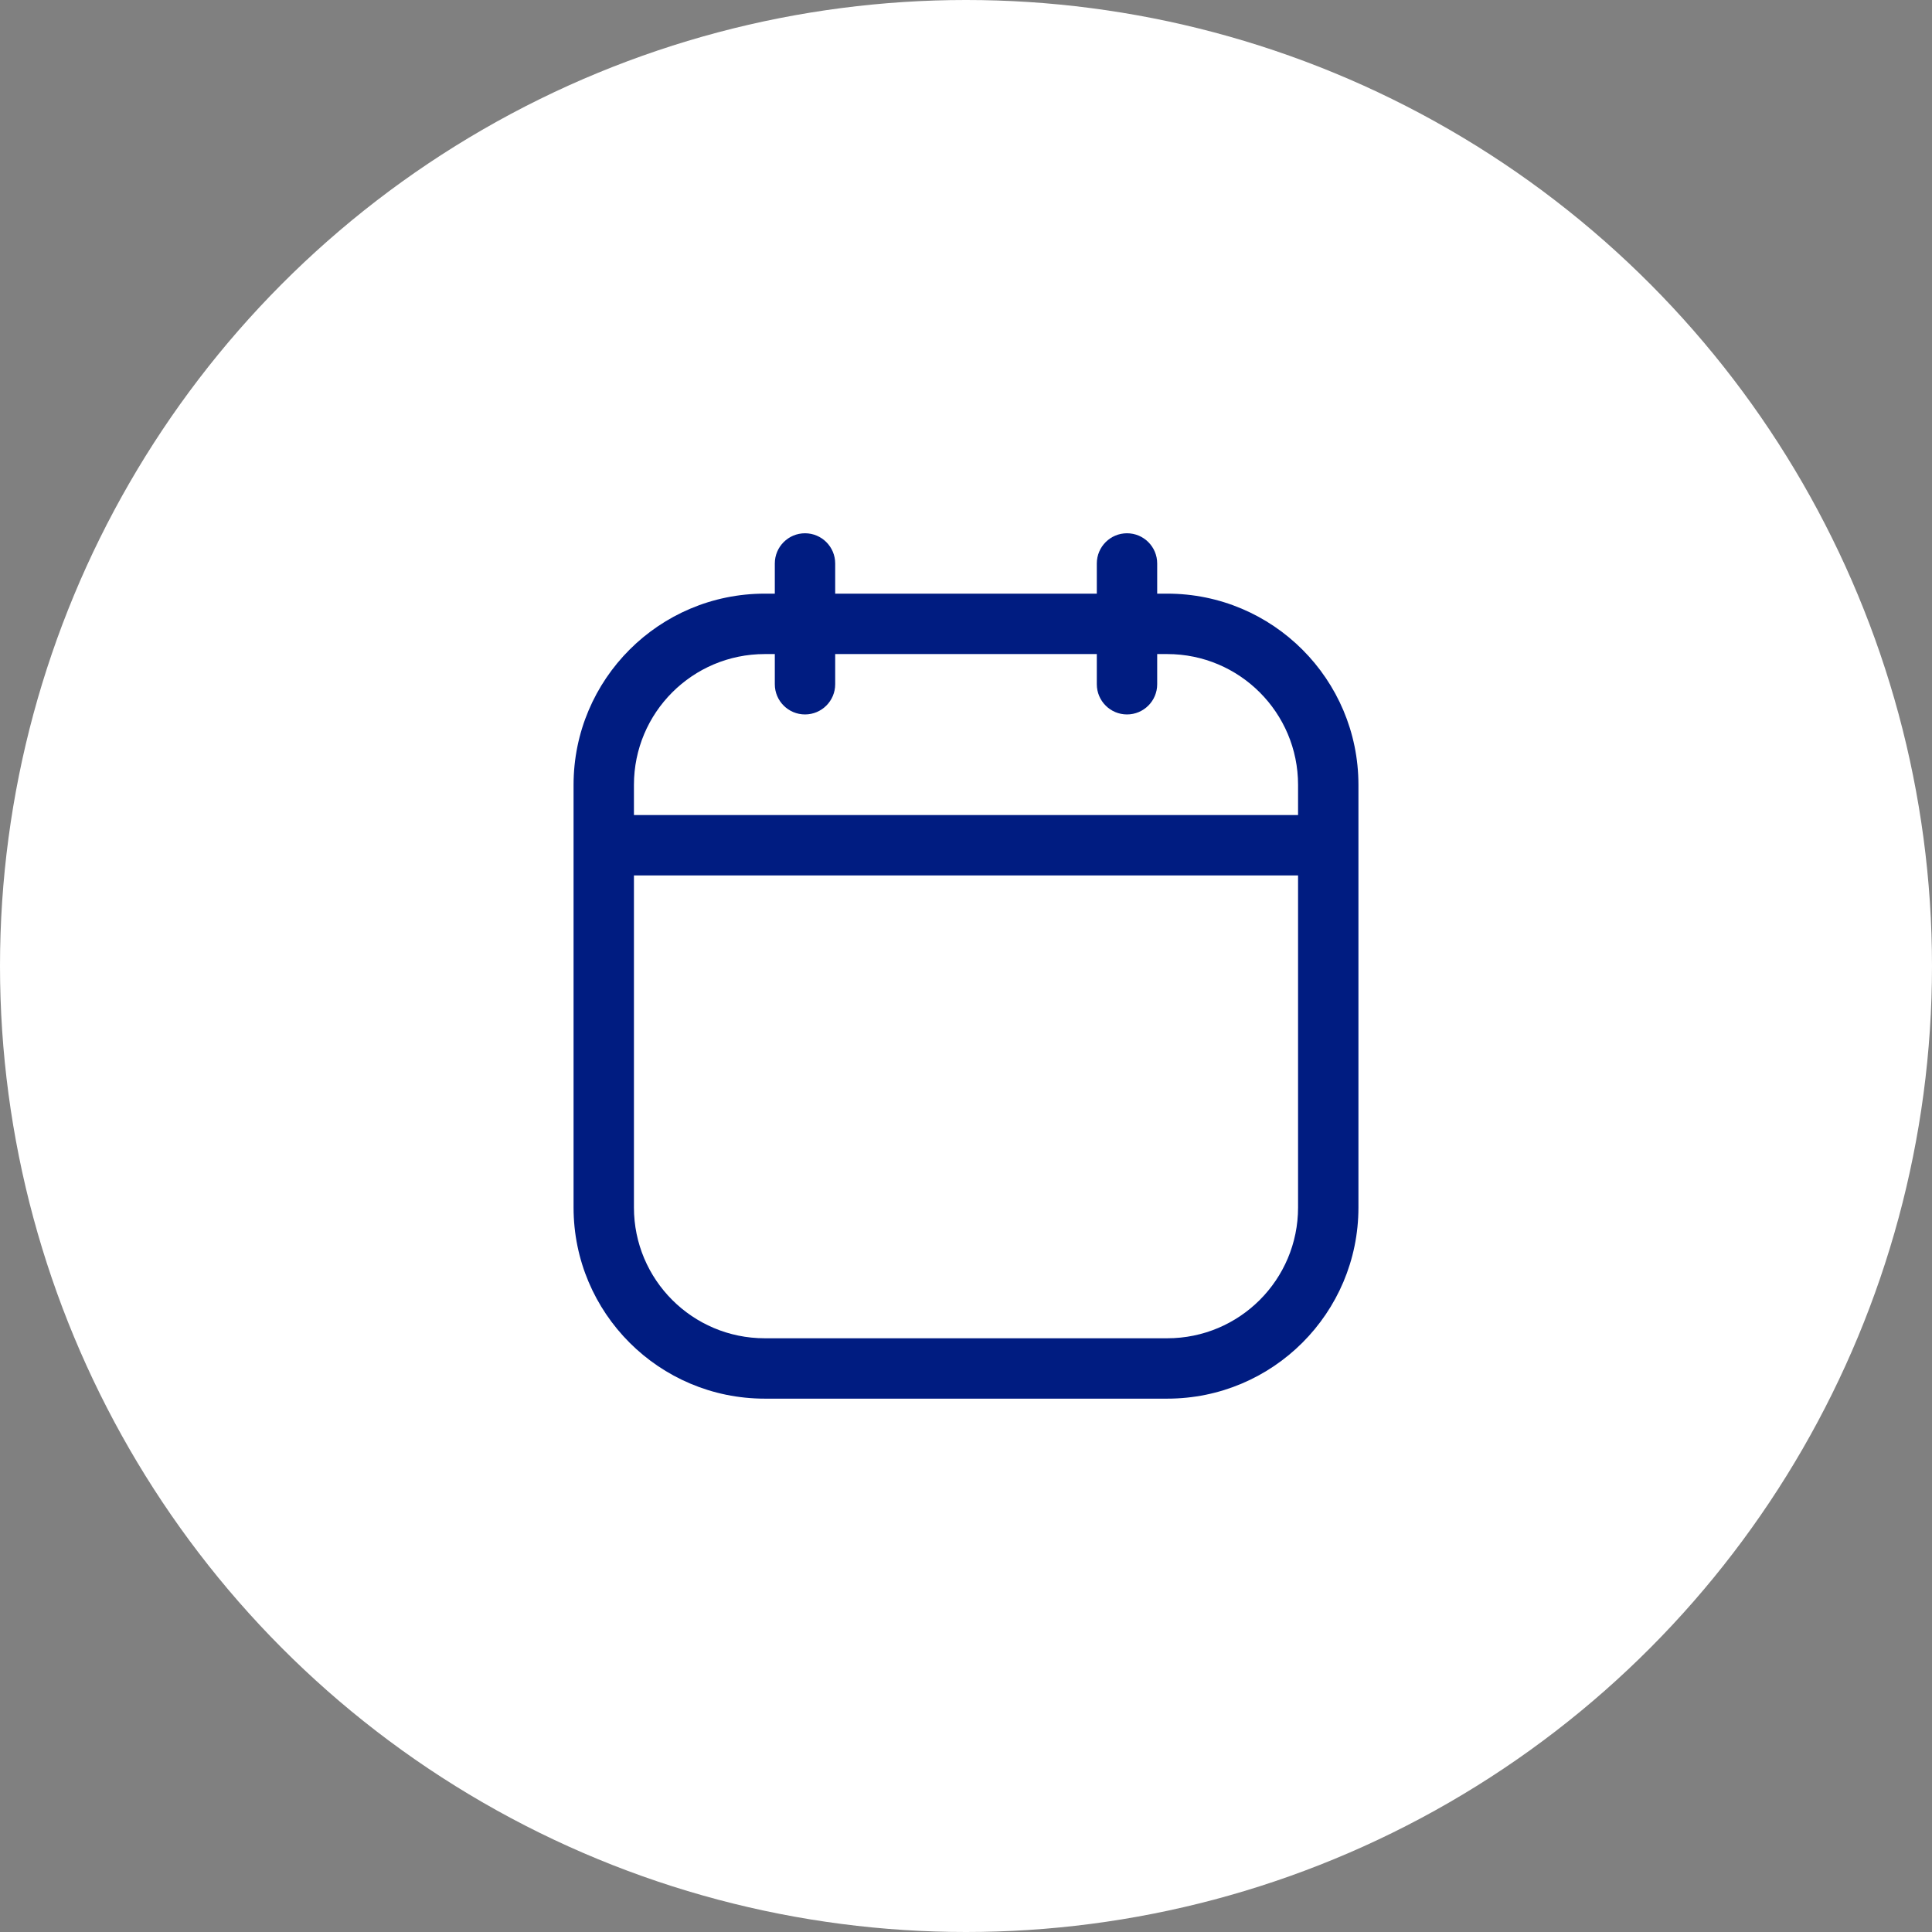
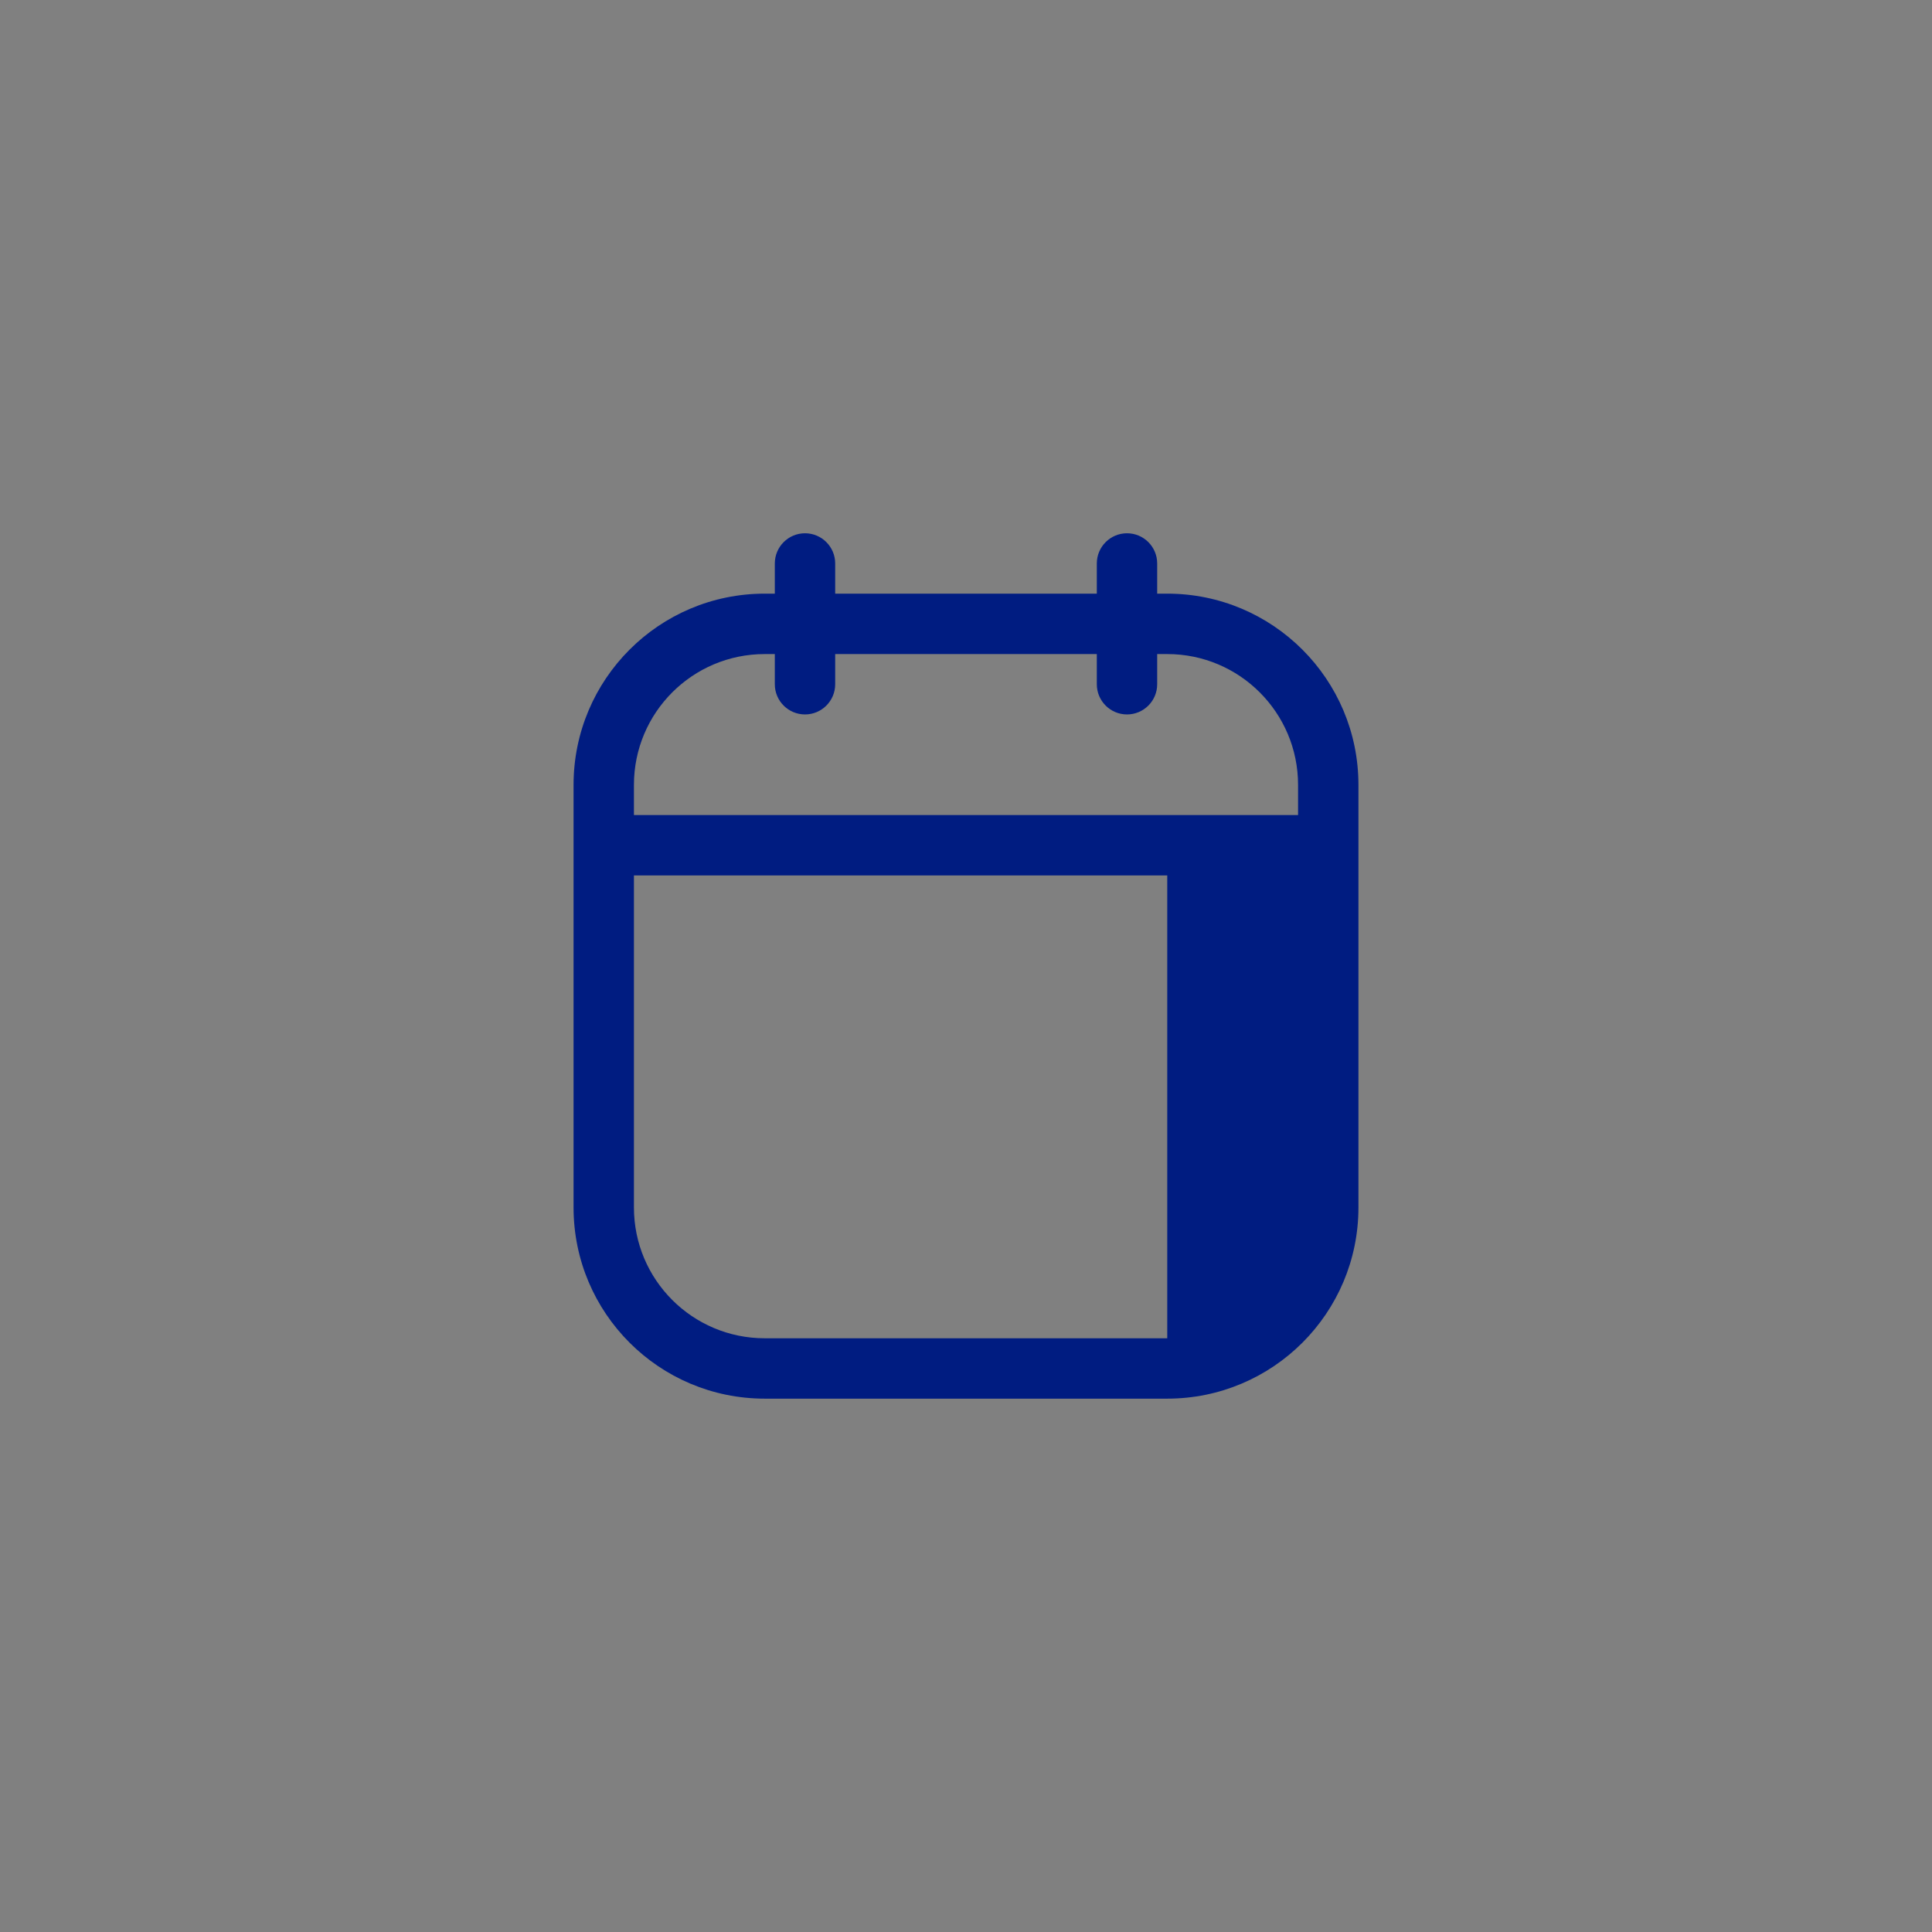
<svg xmlns="http://www.w3.org/2000/svg" width="48" height="48" viewBox="0 0 48 48" fill="none">
  <rect x="0" y="0" width="48" height="48" fill="#808080" stroke="none" />
-   <circle cx="24" cy="24" r="24" fill="white" />
-   <path fill-rule="evenodd" clip-rule="evenodd" d="M20 13.249C20.414 13.249 20.75 13.585 20.75 13.999V14.749H27.25V13.999C27.25 13.585 27.586 13.249 28 13.249C28.414 13.249 28.75 13.585 28.75 13.999V14.749H29C31.623 14.749 33.75 16.876 33.75 19.5V30C33.75 32.623 31.623 34.749 29 34.749H19C16.377 34.749 14.25 32.623 14.25 30V19.5C14.25 16.876 16.377 14.749 19 14.749H19.25V13.999C19.25 13.585 19.586 13.249 20 13.249ZM19.25 16.25H19C17.205 16.25 15.75 17.705 15.75 19.5V20.25H32.25V19.5C32.25 17.705 30.795 16.25 29 16.25H28.75V17C28.75 17.414 28.414 17.75 28 17.75C27.586 17.75 27.25 17.414 27.25 17V16.25H20.75V17C20.75 17.414 20.414 17.75 20 17.75C19.586 17.75 19.25 17.414 19.25 17V16.25ZM32.25 21.75H15.75V30C15.75 31.794 17.205 33.249 19 33.249H29C30.795 33.249 32.25 31.794 32.25 30V21.75Z" fill="#001C81" />
+   <path fill-rule="evenodd" clip-rule="evenodd" d="M20 13.249C20.414 13.249 20.75 13.585 20.75 13.999V14.749H27.25V13.999C27.25 13.585 27.586 13.249 28 13.249C28.414 13.249 28.75 13.585 28.75 13.999V14.749H29C31.623 14.749 33.75 16.876 33.75 19.5V30C33.75 32.623 31.623 34.749 29 34.749H19C16.377 34.749 14.25 32.623 14.25 30V19.5C14.25 16.876 16.377 14.749 19 14.749H19.25V13.999C19.25 13.585 19.586 13.249 20 13.249ZM19.25 16.25H19C17.205 16.25 15.75 17.705 15.75 19.5V20.25H32.25V19.5C32.25 17.705 30.795 16.25 29 16.25H28.75V17C28.75 17.414 28.414 17.75 28 17.75C27.586 17.75 27.25 17.414 27.25 17V16.25H20.75V17C20.75 17.414 20.414 17.75 20 17.75C19.586 17.75 19.25 17.414 19.25 17V16.25ZM32.25 21.75H15.75V30C15.75 31.794 17.205 33.249 19 33.249H29V21.75Z" fill="#001C81" />
</svg>